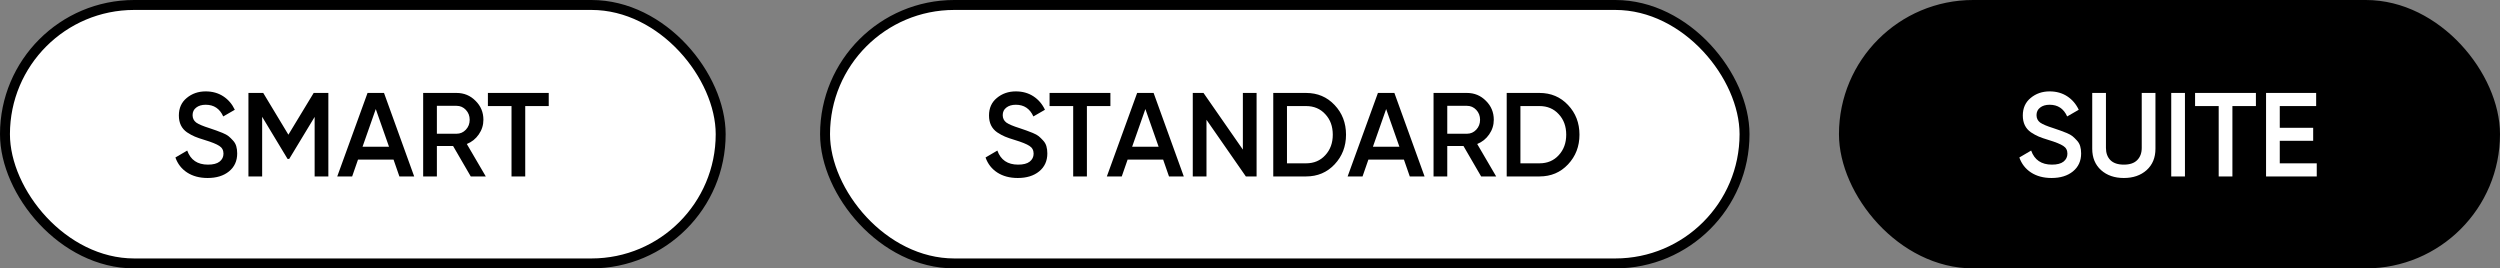
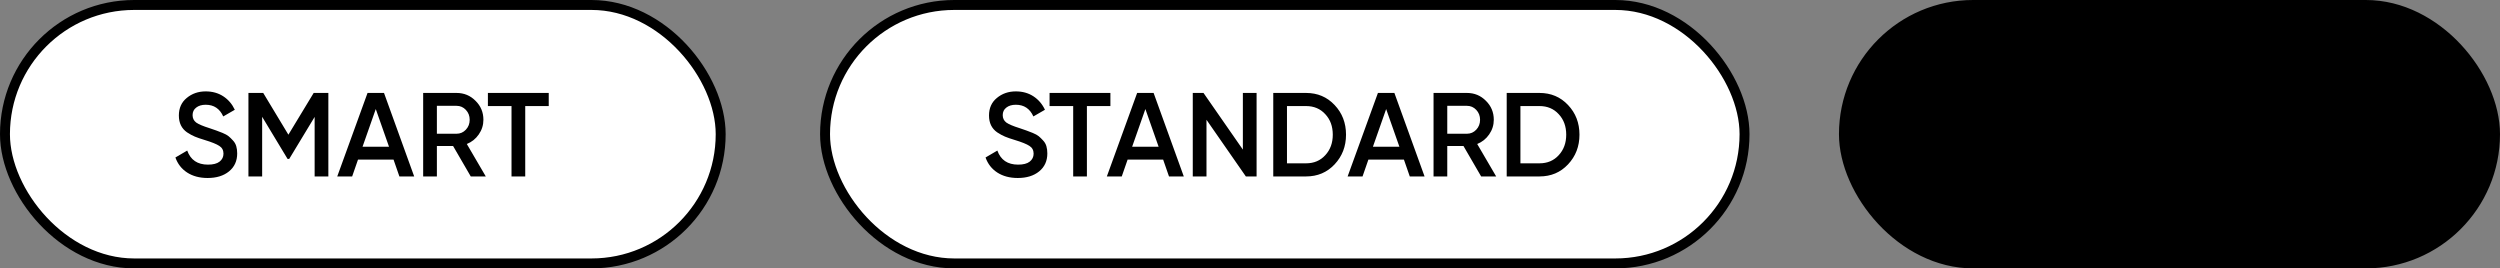
<svg xmlns="http://www.w3.org/2000/svg" width="503" height="54" viewBox="0 0 503 54" fill="none">
  <rect x="0" y="0" width="503" height="54" fill="#808080" stroke="none" />
  <rect x="1" y="1" width="144" height="52" rx="26" fill="white" />
  <rect x="1" y="1" width="144" height="52" rx="26" stroke="black" stroke-width="2" />
  <path d="M41.772 35.812C40.156 35.812 38.78 35.444 37.644 34.708C36.524 33.972 35.74 32.964 35.292 31.684L37.668 30.292C38.34 32.18 39.732 33.124 41.844 33.124C42.884 33.124 43.66 32.924 44.172 32.524C44.7 32.108 44.964 31.572 44.964 30.916C44.964 30.228 44.684 29.708 44.124 29.356C43.564 28.988 42.572 28.588 41.148 28.156C40.348 27.916 39.7 27.692 39.204 27.484C38.708 27.276 38.18 26.988 37.62 26.62C37.076 26.236 36.668 25.764 36.396 25.204C36.124 24.644 35.988 23.988 35.988 23.236C35.988 21.748 36.516 20.572 37.572 19.708C38.628 18.828 39.9 18.388 41.388 18.388C42.732 18.388 43.908 18.716 44.916 19.372C45.924 20.028 46.7 20.932 47.244 22.084L44.916 23.428C44.212 21.86 43.036 21.076 41.388 21.076C40.588 21.076 39.948 21.268 39.468 21.652C38.988 22.02 38.748 22.524 38.748 23.164C38.748 23.788 38.988 24.284 39.468 24.652C39.964 25.004 40.852 25.38 42.132 25.78C42.772 25.988 43.236 26.148 43.524 26.26C43.828 26.356 44.244 26.516 44.772 26.74C45.316 26.964 45.724 27.188 45.996 27.412C46.268 27.636 46.556 27.916 46.86 28.252C47.18 28.588 47.404 28.972 47.532 29.404C47.66 29.836 47.724 30.324 47.724 30.868C47.724 32.388 47.172 33.596 46.068 34.492C44.98 35.372 43.548 35.812 41.772 35.812ZM66.065 18.7V35.5H63.305V23.524L58.193 31.972H57.857L52.745 23.5V35.5H49.985V18.7H52.961L58.025 27.1L63.113 18.7H66.065ZM80.358 35.5L79.182 32.116H72.03L70.854 35.5H67.854L73.95 18.7H77.262L83.334 35.5H80.358ZM72.942 29.524H78.27L75.606 21.94L72.942 29.524ZM94.717 35.5L91.165 29.38H87.901V35.5H85.141V18.7H91.861C93.365 18.7 94.637 19.228 95.677 20.284C96.733 21.324 97.261 22.596 97.261 24.1C97.261 25.172 96.949 26.156 96.325 27.052C95.717 27.932 94.917 28.572 93.925 28.972L97.741 35.5H94.717ZM87.901 21.292V26.908H91.861C92.597 26.908 93.221 26.636 93.733 26.092C94.245 25.548 94.501 24.884 94.501 24.1C94.501 23.316 94.245 22.652 93.733 22.108C93.221 21.564 92.597 21.292 91.861 21.292H87.901ZM110.405 18.7V21.34H105.677V35.5H102.917V21.34H98.165V18.7H110.405Z" fill="black" />
  <rect x="166" y="1" width="185" height="52" rx="26" fill="white" />
  <rect x="166" y="1" width="185" height="52" rx="26" stroke="black" stroke-width="2" />
  <path d="M204.772 35.812C203.156 35.812 201.78 35.444 200.644 34.708C199.524 33.972 198.74 32.964 198.292 31.684L200.668 30.292C201.34 32.18 202.732 33.124 204.844 33.124C205.884 33.124 206.66 32.924 207.172 32.524C207.7 32.108 207.964 31.572 207.964 30.916C207.964 30.228 207.684 29.708 207.124 29.356C206.564 28.988 205.572 28.588 204.148 28.156C203.348 27.916 202.7 27.692 202.204 27.484C201.708 27.276 201.18 26.988 200.62 26.62C200.076 26.236 199.668 25.764 199.396 25.204C199.124 24.644 198.988 23.988 198.988 23.236C198.988 21.748 199.516 20.572 200.572 19.708C201.628 18.828 202.9 18.388 204.388 18.388C205.732 18.388 206.908 18.716 207.916 19.372C208.924 20.028 209.7 20.932 210.244 22.084L207.916 23.428C207.212 21.86 206.036 21.076 204.388 21.076C203.588 21.076 202.948 21.268 202.468 21.652C201.988 22.02 201.748 22.524 201.748 23.164C201.748 23.788 201.988 24.284 202.468 24.652C202.964 25.004 203.852 25.38 205.132 25.78C205.772 25.988 206.236 26.148 206.524 26.26C206.828 26.356 207.244 26.516 207.772 26.74C208.316 26.964 208.724 27.188 208.996 27.412C209.268 27.636 209.556 27.916 209.86 28.252C210.18 28.588 210.404 28.972 210.532 29.404C210.66 29.836 210.724 30.324 210.724 30.868C210.724 32.388 210.172 33.596 209.068 34.492C207.98 35.372 206.548 35.812 204.772 35.812ZM223.413 18.7V21.34H218.685V35.5H215.925V21.34H211.173V18.7H223.413ZM235.202 35.5L234.026 32.116H226.874L225.698 35.5H222.698L228.794 18.7H232.106L238.178 35.5H235.202ZM227.786 29.524H233.114L230.45 21.94L227.786 29.524ZM250.065 18.7H252.825V35.5H250.665L242.745 24.1V35.5H239.985V18.7H242.145L250.065 30.1V18.7ZM262.78 18.7C265.084 18.7 266.996 19.508 268.516 21.124C270.052 22.74 270.82 24.732 270.82 27.1C270.82 29.452 270.052 31.444 268.516 33.076C266.996 34.692 265.084 35.5 262.78 35.5H256.18V18.7H262.78ZM262.78 32.86C264.364 32.86 265.652 32.316 266.644 31.228C267.652 30.14 268.156 28.764 268.156 27.1C268.156 25.42 267.652 24.044 266.644 22.972C265.652 21.884 264.364 21.34 262.78 21.34H258.94V32.86H262.78ZM283.647 35.5L282.471 32.116H275.319L274.143 35.5H271.143L277.239 18.7H280.551L286.623 35.5H283.647ZM276.231 29.524H281.559L278.895 21.94L276.231 29.524ZM298.006 35.5L294.454 29.38H291.19V35.5H288.43V18.7H295.15C296.654 18.7 297.926 19.228 298.966 20.284C300.022 21.324 300.55 22.596 300.55 24.1C300.55 25.172 300.238 26.156 299.614 27.052C299.006 27.932 298.206 28.572 297.214 28.972L301.03 35.5H298.006ZM291.19 21.292V26.908H295.15C295.886 26.908 296.51 26.636 297.022 26.092C297.534 25.548 297.79 24.884 297.79 24.1C297.79 23.316 297.534 22.652 297.022 22.108C296.51 21.564 295.886 21.292 295.15 21.292H291.19ZM309.749 18.7C312.053 18.7 313.965 19.508 315.485 21.124C317.021 22.74 317.789 24.732 317.789 27.1C317.789 29.452 317.021 31.444 315.485 33.076C313.965 34.692 312.053 35.5 309.749 35.5H303.149V18.7H309.749ZM309.749 32.86C311.333 32.86 312.621 32.316 313.613 31.228C314.621 30.14 315.125 28.764 315.125 27.1C315.125 25.42 314.621 24.044 313.613 22.972C312.621 21.884 311.333 21.34 309.749 21.34H305.909V32.86H309.749Z" fill="black" />
  <rect x="371" y="1" width="131" height="52" rx="26" fill="black" />
  <rect x="371" y="1" width="131" height="52" rx="26" stroke="black" stroke-width="2" />
-   <path d="M412.772 35.812C411.156 35.812 409.78 35.444 408.644 34.708C407.524 33.972 406.74 32.964 406.292 31.684L408.668 30.292C409.34 32.18 410.732 33.124 412.844 33.124C413.884 33.124 414.66 32.924 415.172 32.524C415.7 32.108 415.964 31.572 415.964 30.916C415.964 30.228 415.684 29.708 415.124 29.356C414.564 28.988 413.572 28.588 412.148 28.156C411.348 27.916 410.7 27.692 410.204 27.484C409.708 27.276 409.18 26.988 408.62 26.62C408.076 26.236 407.668 25.764 407.396 25.204C407.124 24.644 406.988 23.988 406.988 23.236C406.988 21.748 407.516 20.572 408.572 19.708C409.628 18.828 410.9 18.388 412.388 18.388C413.732 18.388 414.908 18.716 415.916 19.372C416.924 20.028 417.7 20.932 418.244 22.084L415.916 23.428C415.212 21.86 414.036 21.076 412.388 21.076C411.588 21.076 410.948 21.268 410.468 21.652C409.988 22.02 409.748 22.524 409.748 23.164C409.748 23.788 409.988 24.284 410.468 24.652C410.964 25.004 411.852 25.38 413.132 25.78C413.772 25.988 414.236 26.148 414.524 26.26C414.828 26.356 415.244 26.516 415.772 26.74C416.316 26.964 416.724 27.188 416.996 27.412C417.268 27.636 417.556 27.916 417.86 28.252C418.18 28.588 418.404 28.972 418.532 29.404C418.66 29.836 418.724 30.324 418.724 30.868C418.724 32.388 418.172 33.596 417.068 34.492C415.98 35.372 414.548 35.812 412.772 35.812ZM431.901 34.228C430.717 35.284 429.189 35.812 427.317 35.812C425.445 35.812 423.917 35.284 422.733 34.228C421.549 33.156 420.957 31.724 420.957 29.932V18.7H423.717V29.764C423.717 30.788 424.013 31.604 424.605 32.212C425.213 32.82 426.117 33.124 427.317 33.124C428.517 33.124 429.413 32.82 430.005 32.212C430.613 31.604 430.917 30.788 430.917 29.764V18.7H433.677V29.932C433.677 31.724 433.085 33.156 431.901 34.228ZM436.852 18.7H439.612V35.5H436.852V18.7ZM453.889 18.7V21.34H449.161V35.5H446.401V21.34H441.649V18.7H453.889ZM458.69 32.86H466.13V35.5H455.93V18.7H466.01V21.34H458.69V25.708H465.41V28.324H458.69V32.86Z" fill="white" />
</svg>